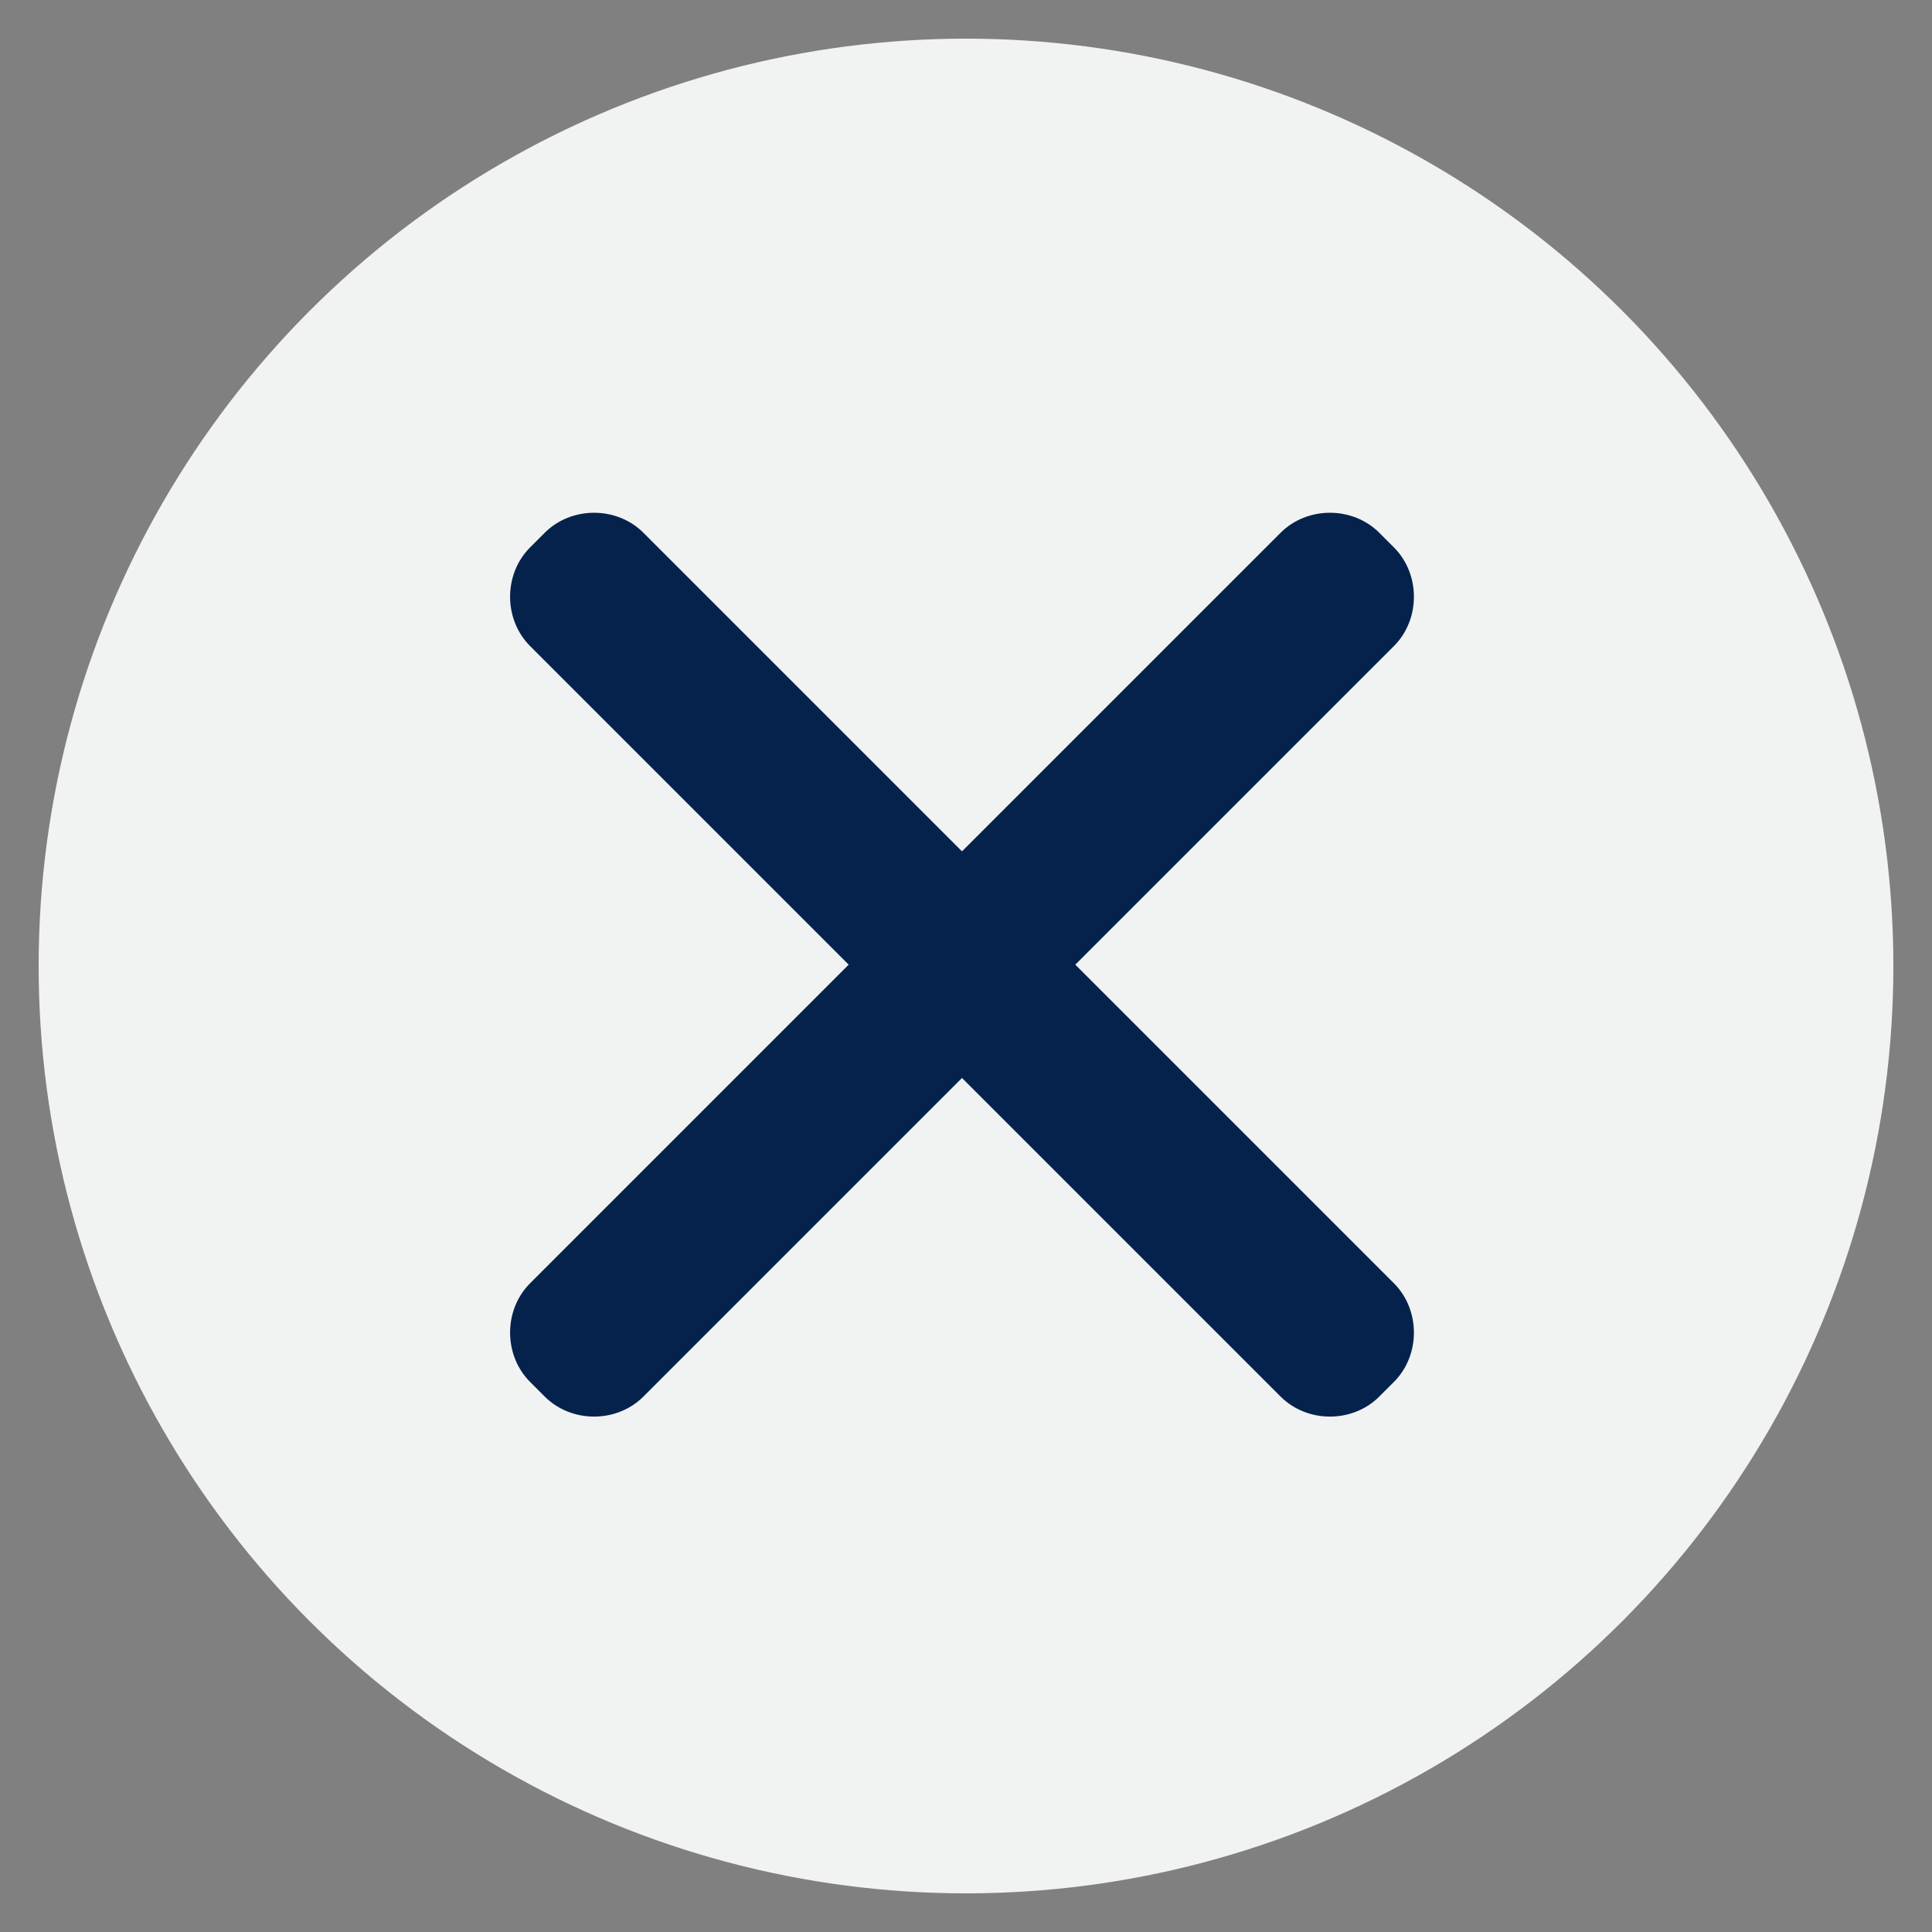
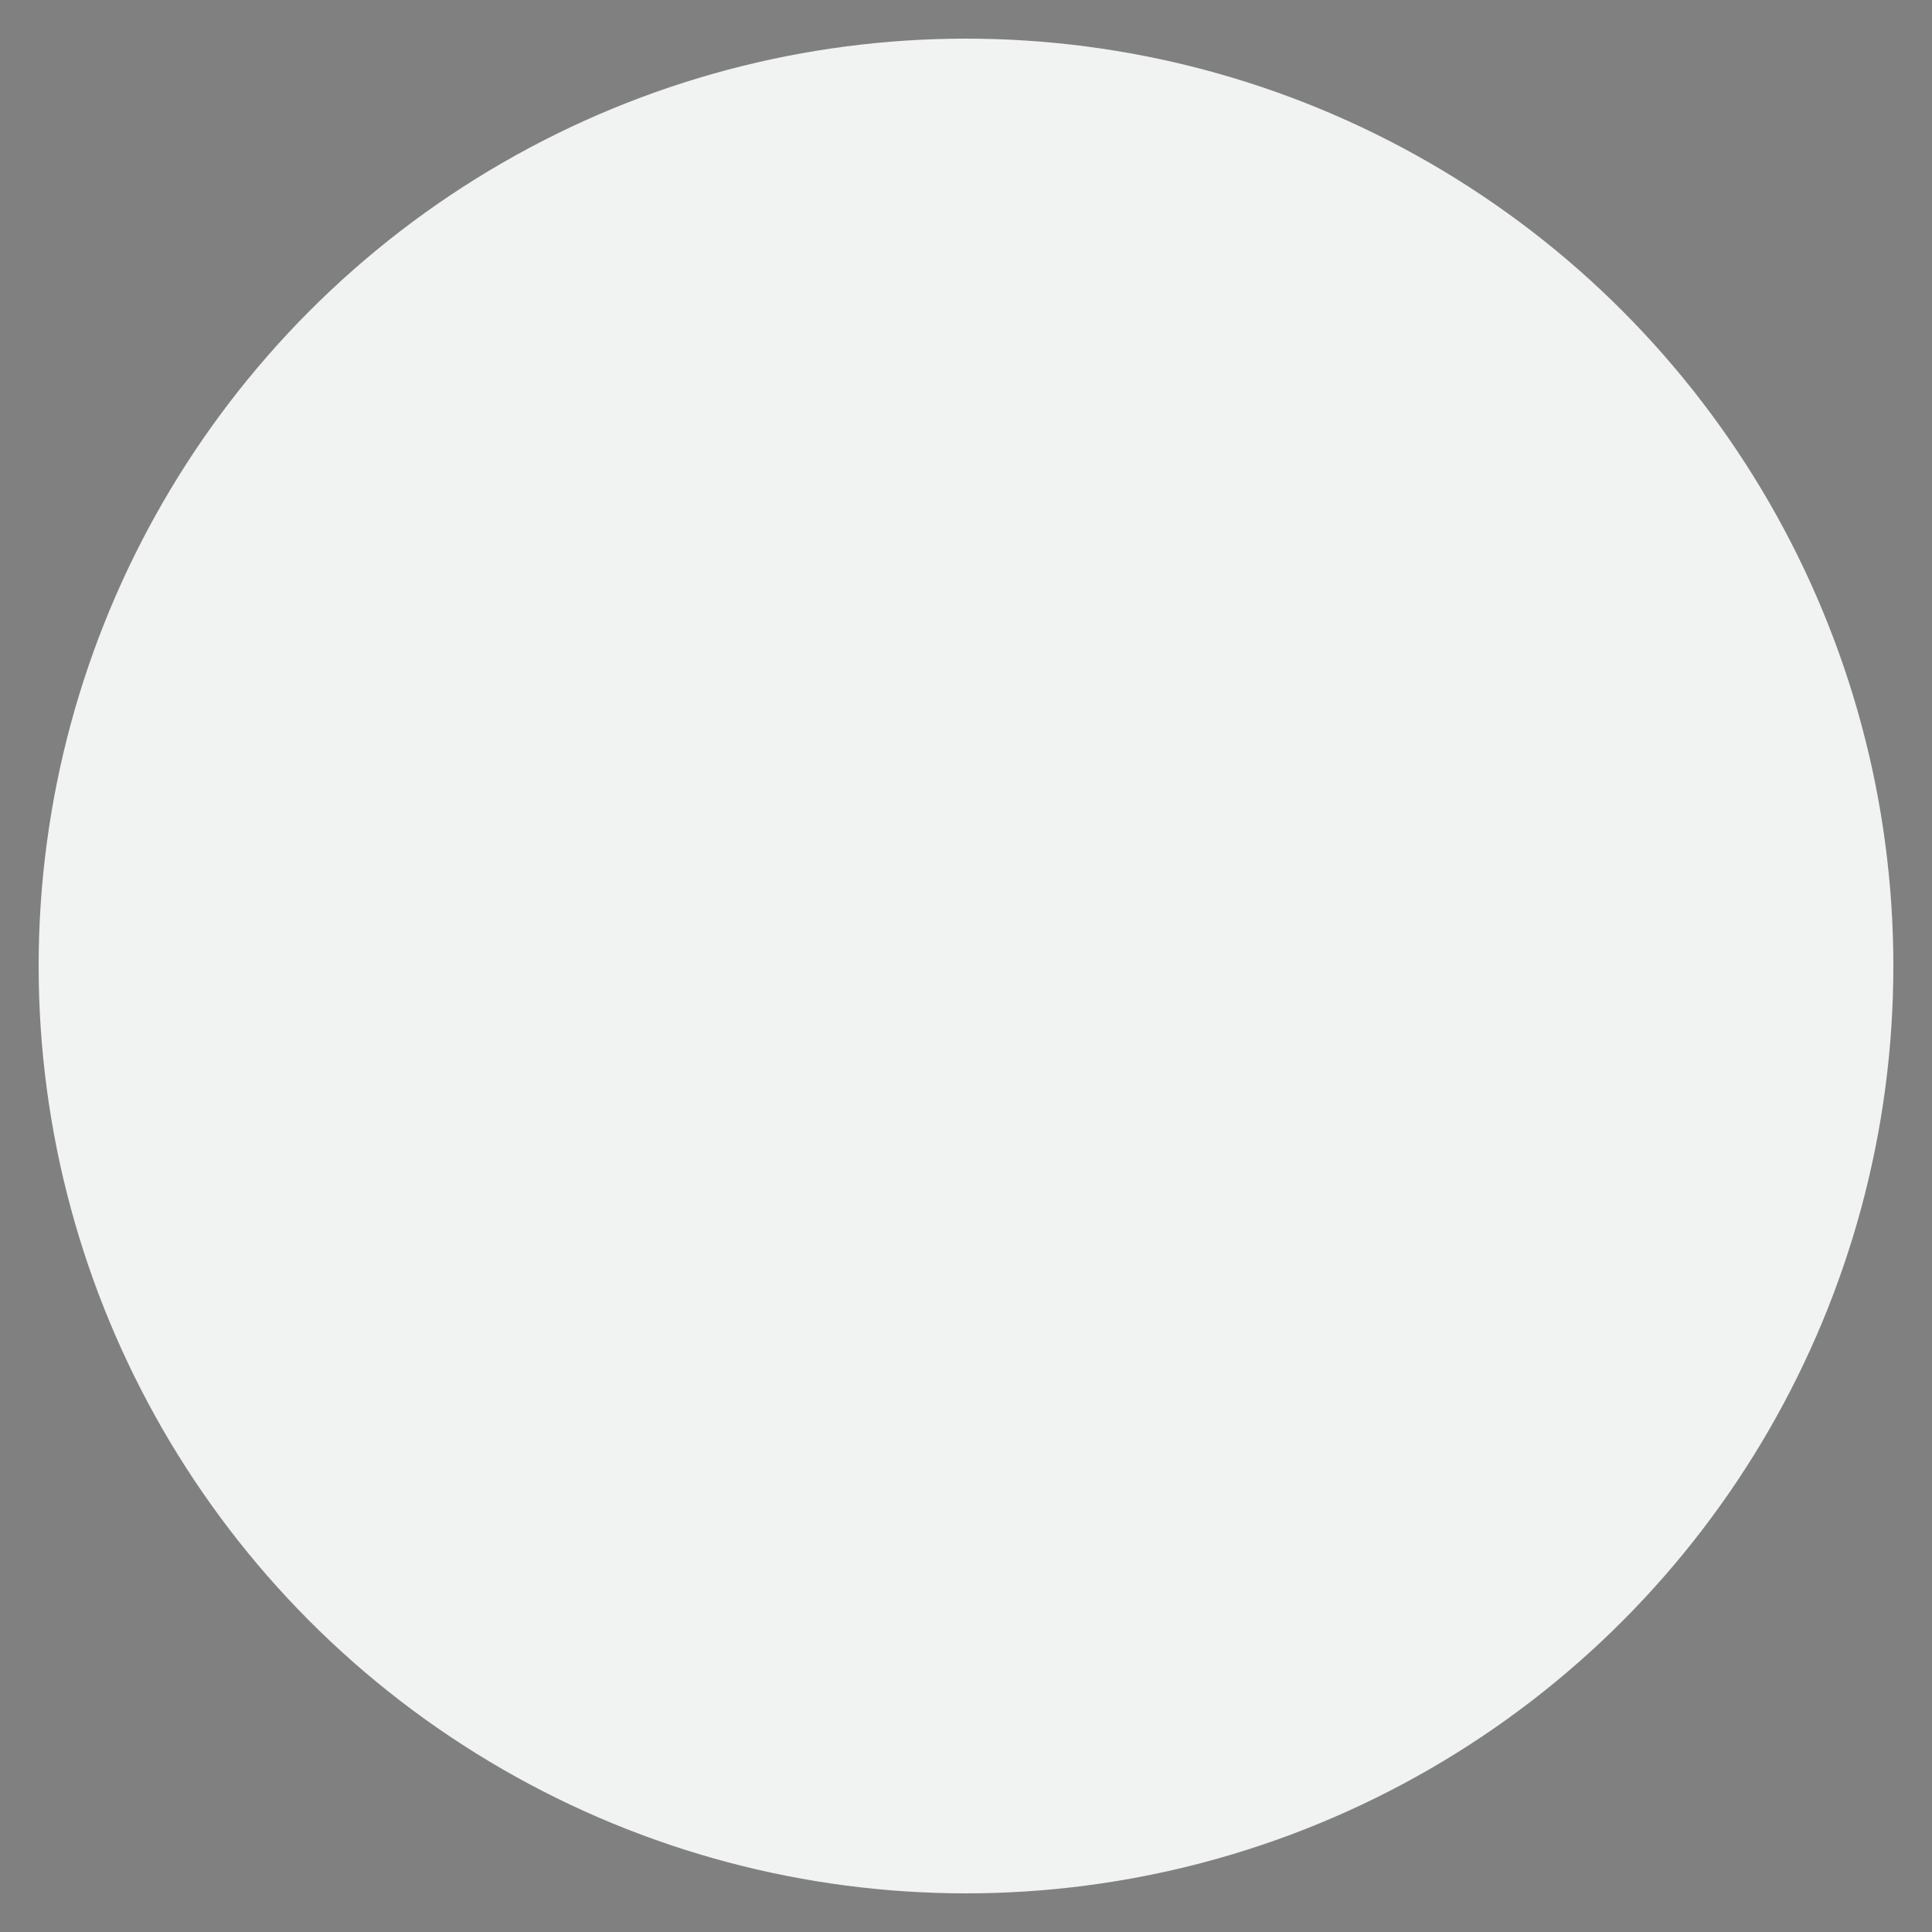
<svg xmlns="http://www.w3.org/2000/svg" width="100" height="100" viewBox="0 0 100 100">
  <rect x="0" y="0" width="100" height="100" fill="#808080" stroke="none" />
  <circle stroke="none" fill="#f1f2f2" r="48%" cx="50%" cy="50%" />
  <g transform="translate(50 50) scale(0.69 0.69) rotate(0) translate(-50 -50)" style="fill:#05224c">
    <svg fill="#05224c" version="1.1" x="0px" y="0px" viewBox="0 0 100 100" enable-background="new 0 0 100 100" xml:space="preserve">
-       <path d="M58.2,49.9L82.1,26c2-2,2-5.4,0-7.4L81,17.5c-2-2-5.4-2-7.4,0L49.7,41.4L25.8,17.5c-2-2-5.4-2-7.4,0l-1.1,1.1  c-2,2-2,5.4,0,7.4l23.9,23.9L17.3,73.8c-2,2-2,5.4,0,7.4l1.1,1.1c2,2,5.4,2,7.4,0l23.9-23.9l23.9,23.9c2,2,5.4,2,7.4,0l1.1-1.1  c2-2,2-5.4,0-7.4L58.2,49.9z" />
-     </svg>
+       </svg>
  </g>
</svg>